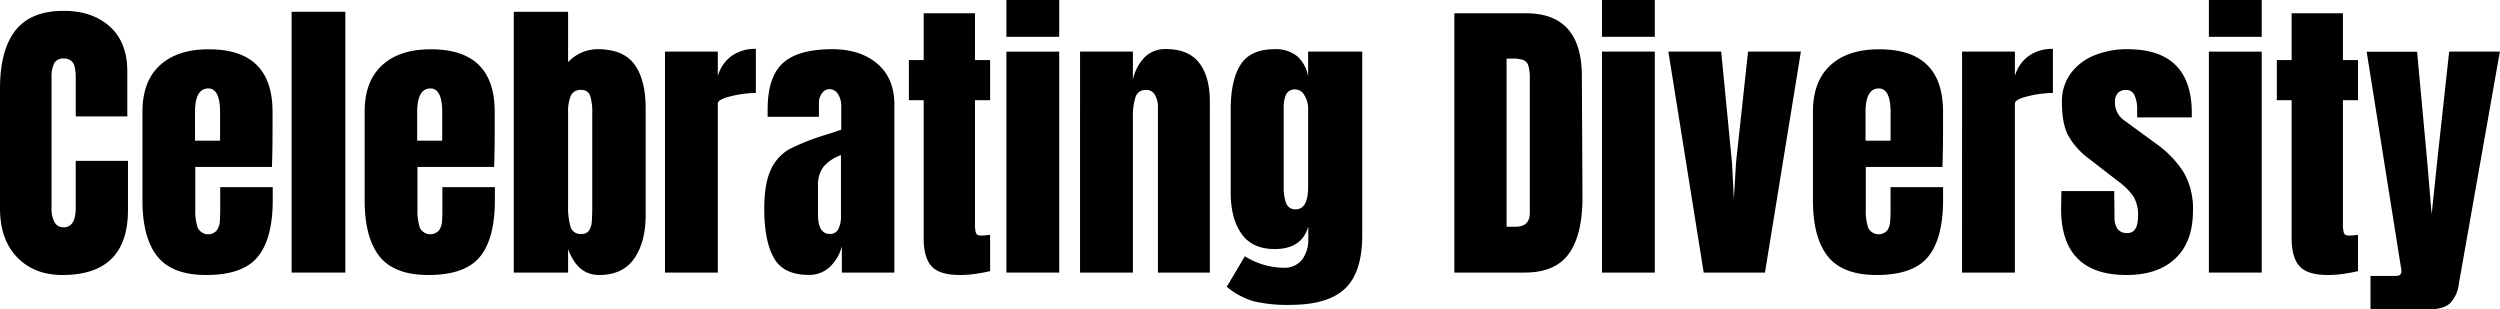
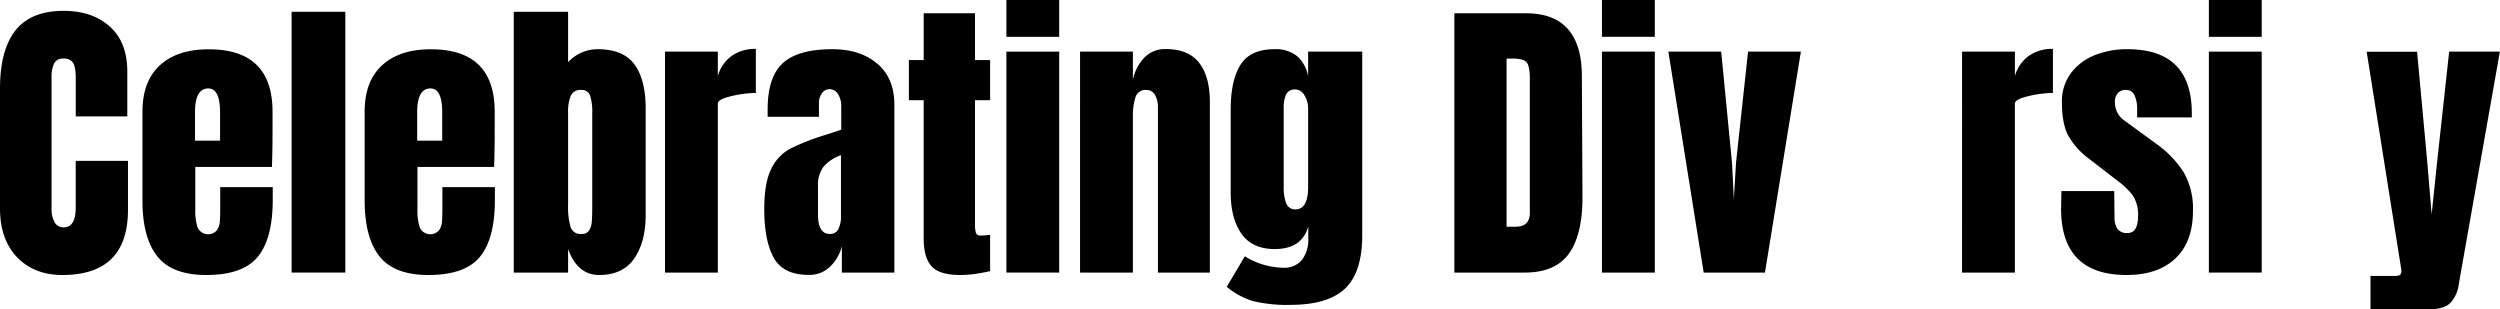
<svg xmlns="http://www.w3.org/2000/svg" viewBox="0 0 785.47 97.21">
  <title>Titel</title>
  <g id="Laag_2" data-name="Laag 2">
    <g id="Laag_1-2" data-name="Laag 1">
      <path d="M5.36,80.81Q0,75.22,0,65.44V27.88Q0,15.75,4.84,9.58T20,3.41q9,0,14.51,4.94T40,22.57v14H23.8v-12c0-2.33-.28-3.95-.85-4.83A3.22,3.22,0,0,0,20,18.4a3.09,3.09,0,0,0-3,1.52,9.87,9.87,0,0,0-.8,4.46V65.25a8.86,8.86,0,0,0,1,4.7A3.15,3.15,0,0,0,20,71.42q3.79,0,3.79-6.17V50.55H40.21V65.92q0,20.47-20.58,20.48Q10.72,86.4,5.36,80.81Z" />
      <path d="M49.41,80.52Q44.76,74.64,44.76,63V35.09q0-9.57,5.51-14.6t15.36-5q20,0,20,19.63v5q0,7.59-.19,12.33H61.36V65.92a16.61,16.61,0,0,0,.76,5.64,3.65,3.65,0,0,0,5.93.9,5.45,5.45,0,0,0,1-2.61c.09-1,.14-2.42.14-4.31V58.8h16.5v4q0,12.13-4.69,17.87T64.78,86.4Q54.06,86.4,49.41,80.52ZM69.14,44.2V35.28q0-7.49-3.7-7.49-4.17,0-4.17,7.49V44.2Z" />
      <path d="M91.62,85.64V3.7H108.5V85.64Z" />
      <path d="M119.21,80.52q-4.63-5.88-4.64-17.54V35.09q0-9.57,5.5-14.6t15.36-5q20,0,20,19.63v5q0,7.59-.19,12.33H131.16V65.92a16.87,16.87,0,0,0,.76,5.64,3.65,3.65,0,0,0,5.93.9,5.35,5.35,0,0,0,1-2.61c.09-1,.14-2.42.14-4.31V58.8h16.5v4q0,12.13-4.69,17.87T134.58,86.4Q123.86,86.4,119.21,80.52ZM138.94,44.2V35.28q0-7.49-3.7-7.49-4.17,0-4.17,7.49V44.2Z" />
      <path d="M178.49,78.25v7.39H161.42V3.7h17.07V19.54a12.59,12.59,0,0,1,9.29-4.08q8.07,0,11.57,4.79t3.51,13.8V67.53q0,8.53-3.6,13.7t-11,5.17Q181.44,86.4,178.49,78.25Zm6.59-5.84a5.73,5.73,0,0,0,.85-2.75c.1-1.1.15-2.83.15-5.17V35.57a17,17,0,0,0-.67-5.5,2.72,2.72,0,0,0-2.84-1.81,3.25,3.25,0,0,0-3.23,1.81,12.85,12.85,0,0,0-.85,5.31V64.49a22.32,22.32,0,0,0,.76,6.78,3.21,3.21,0,0,0,3.41,2.23A2.66,2.66,0,0,0,185.08,72.41Z" />
      <path d="M208.93,16.22h16.6V23.9a11.66,11.66,0,0,1,4.32-6.31,12.71,12.71,0,0,1,7.63-2.23V29.21a33.54,33.54,0,0,0-7.73,1c-2.81.66-4.22,1.44-4.22,2.32V85.64h-16.6Z" />
      <path d="M243.12,81q-3-5.36-3-15.31,0-8.16,2.14-12.52a14,14,0,0,1,5.93-6.41,72,72,0,0,1,11.57-4.5l4.55-1.52V33.67a7,7,0,0,0-1.09-4.22A3.19,3.19,0,0,0,260.62,28a2.91,2.91,0,0,0-2.32,1.23,5.1,5.1,0,0,0-1,3.32V36.7H241.18V34.43q0-10.24,4.79-14.61t15.6-4.36q8.63,0,14,4.5T281,32.72V85.64h-16.5V77.39A13.49,13.49,0,0,1,260.57,84a9.38,9.38,0,0,1-6.4,2.37Q246.12,86.4,243.12,81Zm20.3-9.1a8.32,8.32,0,0,0,.8-3.84V48.75a12.71,12.71,0,0,0-5.45,3.6A9.45,9.45,0,0,0,257,58.42v8.92q0,6.16,3.7,6.16A2.81,2.81,0,0,0,263.42,71.94Z" />
      <path d="M292.68,83.65q-2.48-2.75-2.47-8.82V31.49h-4.65V18.87h4.65V4.17h16.12v14.7h4.75V31.49h-4.75v39a9,9,0,0,0,.29,2.65c.19.57.69.86,1.52.86a14.8,14.8,0,0,0,1.8-.1q.85-.09,1.14-.09V85.17c-.95.25-2.33.52-4.13.8a33.1,33.1,0,0,1-5.26.43C297.32,86.4,294.32,85.49,292.68,83.65Z" />
      <path d="M316.2,11.57V0h16.59V11.57Zm0,74.07V16.22h16.59V85.64Z" />
      <path d="M339.34,16.22h16.6V25a14.69,14.69,0,0,1,3.6-6.92,9.05,9.05,0,0,1,6.83-2.66q7,0,10.38,4.31t3.37,12.29V85.64H363.81V33.76a7.84,7.84,0,0,0-.9-3.88,3,3,0,0,0-2.8-1.62,3.25,3.25,0,0,0-3.37,2.33,19.42,19.42,0,0,0-.8,6.21V85.64h-16.6Z" />
      <path d="M393.73,94.61a23.39,23.39,0,0,1-8.3-4.51l5.69-9.58a23.48,23.48,0,0,0,12.05,3.6,7.12,7.12,0,0,0,5.88-2.46,10.46,10.46,0,0,0,2-6.73v-3.8q-2,7.11-10.53,7.12-7.11,0-10.48-4.84t-3.37-12.9V34.43q0-9.19,3.09-14.09t10.76-4.88a10.51,10.51,0,0,1,7.07,2.23A11,11,0,0,1,411,24V16.22h17V73.88q0,11.67-5.4,16.79t-17.26,5.12A45.33,45.33,0,0,1,393.73,94.61ZM411,58.71V34a7.62,7.62,0,0,0-1.14-4,3.32,3.32,0,0,0-2.85-1.9,3,3,0,0,0-2.94,1.57,10.14,10.14,0,0,0-.75,4.31V58.71a14.31,14.31,0,0,0,.75,5.07,3,3,0,0,0,3,2Q411,65.73,411,58.71Z" />
      <path d="M456.94,4.17h22.48q8.73,0,13.09,4.84T497,23.33l.19,38.13q.11,12-4.17,18.11t-14.13,6.07H456.94Zm19.25,67.06c3,0,4.46-1.46,4.46-4.37v-42a14.72,14.72,0,0,0-.43-4.13,2.75,2.75,0,0,0-1.56-1.85,9.86,9.86,0,0,0-3.51-.47h-1.8V71.23Z" />
      <path d="M503.32,11.57V0h16.6V11.57Zm0,74.07V16.22h16.6V85.64Z" />
      <path d="M535.28,85.64l-11.1-69.42h16.6l3.41,35.09.57,11.29.67-11.39,3.79-35h16.6L554.53,85.64Z" />
-       <path d="M574.26,80.52q-4.65-5.88-4.65-17.54V35.09q0-9.57,5.5-14.6t15.37-5q20,0,20,19.63v5q0,7.59-.19,12.33H586.21V65.92a16.61,16.61,0,0,0,.76,5.64,3.65,3.65,0,0,0,5.93.9,5.34,5.34,0,0,0,.94-2.61c.1-1,.15-2.42.15-4.31V58.8h16.5v4q0,12.13-4.7,17.87T589.62,86.4Q578.91,86.4,574.26,80.52ZM594,44.2V35.28c0-5-1.24-7.49-3.7-7.49-2.79,0-4.17,2.5-4.17,7.49V44.2Z" />
      <path d="M616.46,16.22h16.6V23.9a11.66,11.66,0,0,1,4.32-6.31A12.71,12.71,0,0,1,645,15.36V29.21a33.54,33.54,0,0,0-7.73,1c-2.81.66-4.22,1.44-4.22,2.32V85.64h-16.6Z" />
      <path d="M647.57,65.54l.1-5.5h16.59l.1,8.15a6.2,6.2,0,0,0,.95,3.75,3.64,3.64,0,0,0,3.13,1.28q3.31,0,3.31-5.41a11,11,0,0,0-1.56-6.26,21.94,21.94,0,0,0-5-4.83l-8.82-6.83a23.22,23.22,0,0,1-6.54-7.26q-2-3.75-2-10.57A14.75,14.75,0,0,1,650.65,23a17.13,17.13,0,0,1,7.45-5.64,27,27,0,0,1,10.34-1.9q20.19,0,20.2,20.11v1.32H671.47V34.24a10.15,10.15,0,0,0-.8-4.22A2.78,2.78,0,0,0,668,28.26a3.32,3.32,0,0,0-2.61,1,3.86,3.86,0,0,0-.9,2.7,6.79,6.79,0,0,0,2.94,5.88l10.25,7.49a32.33,32.33,0,0,1,8.44,8.87A22.8,22.8,0,0,1,689,66.29q0,9.67-5.5,14.89T668.15,86.4Q647.57,86.4,647.57,65.54Z" />
      <path d="M694,11.57V0h16.6V11.57Zm0,74.07V16.22h16.6V85.64Z" />
-       <path d="M722.5,83.65Q720,80.9,720,74.83V31.49h-4.65V18.87H720V4.17h16.12v14.7h4.74V31.49h-4.74v39a9,9,0,0,0,.29,2.65c.19.57.69.86,1.51.86a15,15,0,0,0,1.81-.1c.57-.06.94-.09,1.13-.09V85.17c-.94.25-2.32.52-4.12.8a33.12,33.12,0,0,1-5.27.43C727.14,86.4,724.14,85.49,722.5,83.65Z" />
      <path d="M744.78,86.69h8c1.14,0,1.71-.48,1.71-1.43a4.6,4.6,0,0,0-.1-1l-10.81-68h15.84l3.13,33.86L764,67.34l1.8-17.26,3.7-33.86h15.93l-12.9,73a10.41,10.41,0,0,1-2.7,6c-1.36,1.29-3.5,1.94-6.4,1.94H744.78Z" />
    </g>
  </g>
</svg>